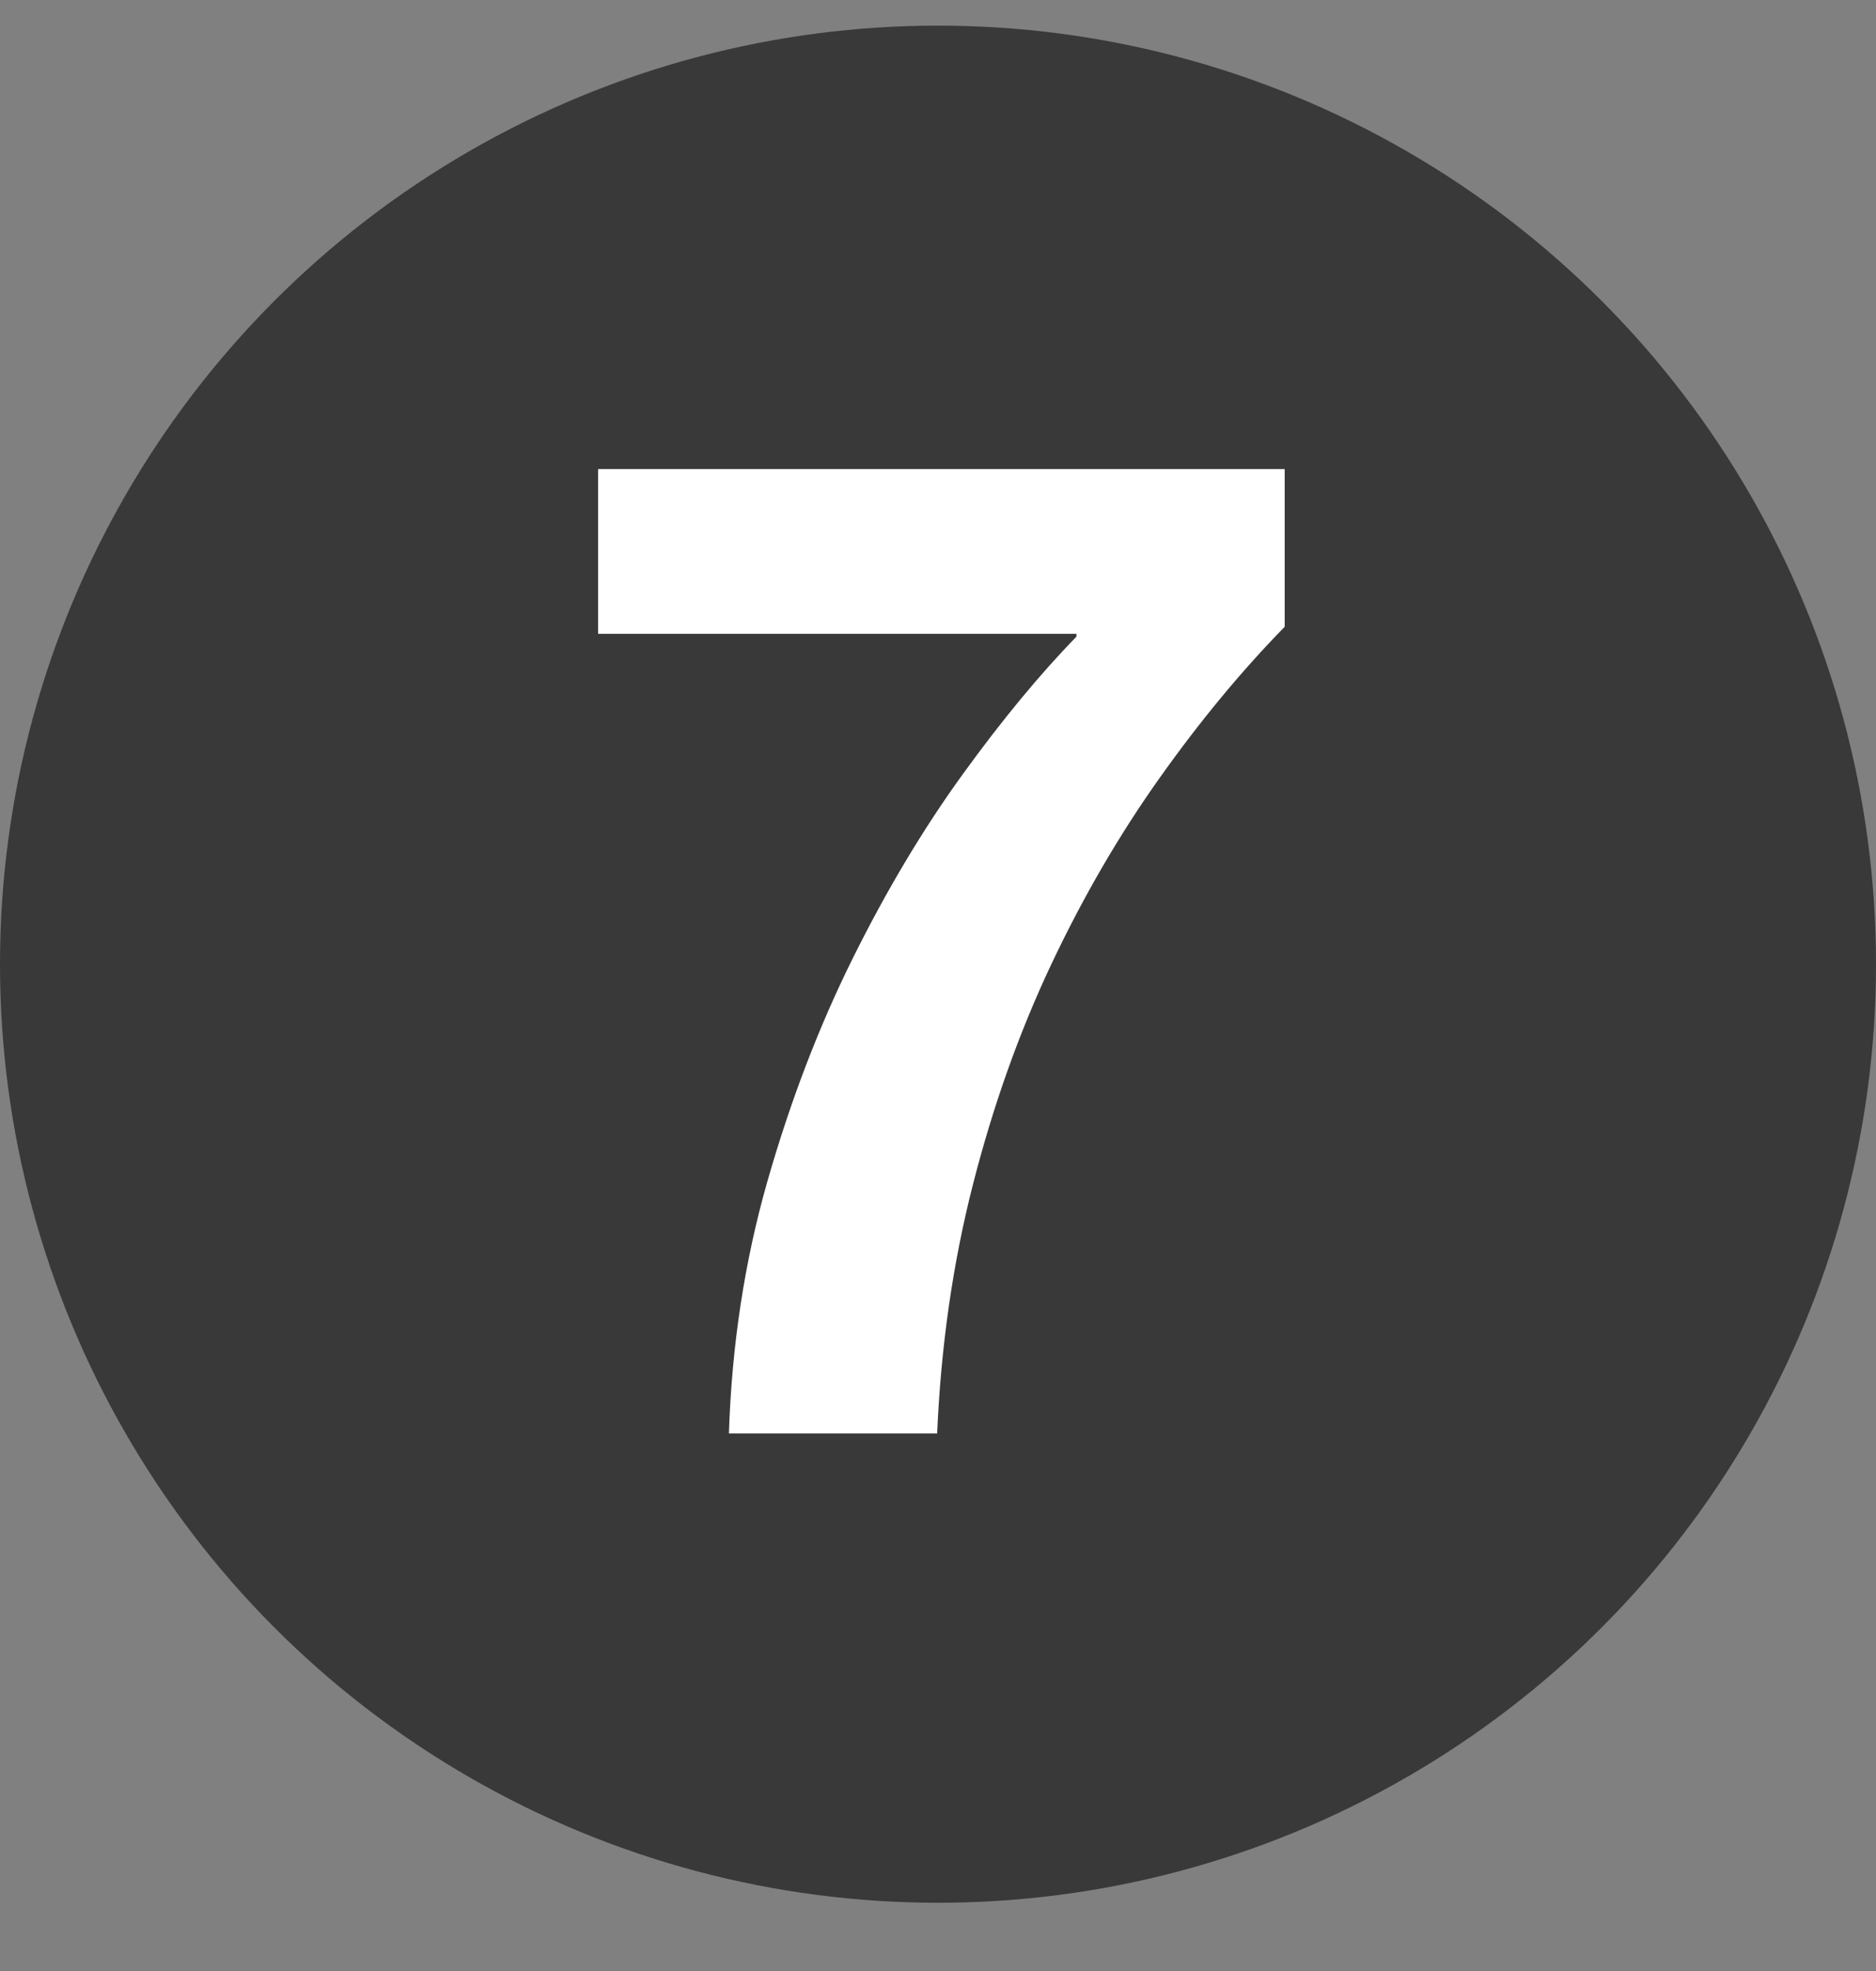
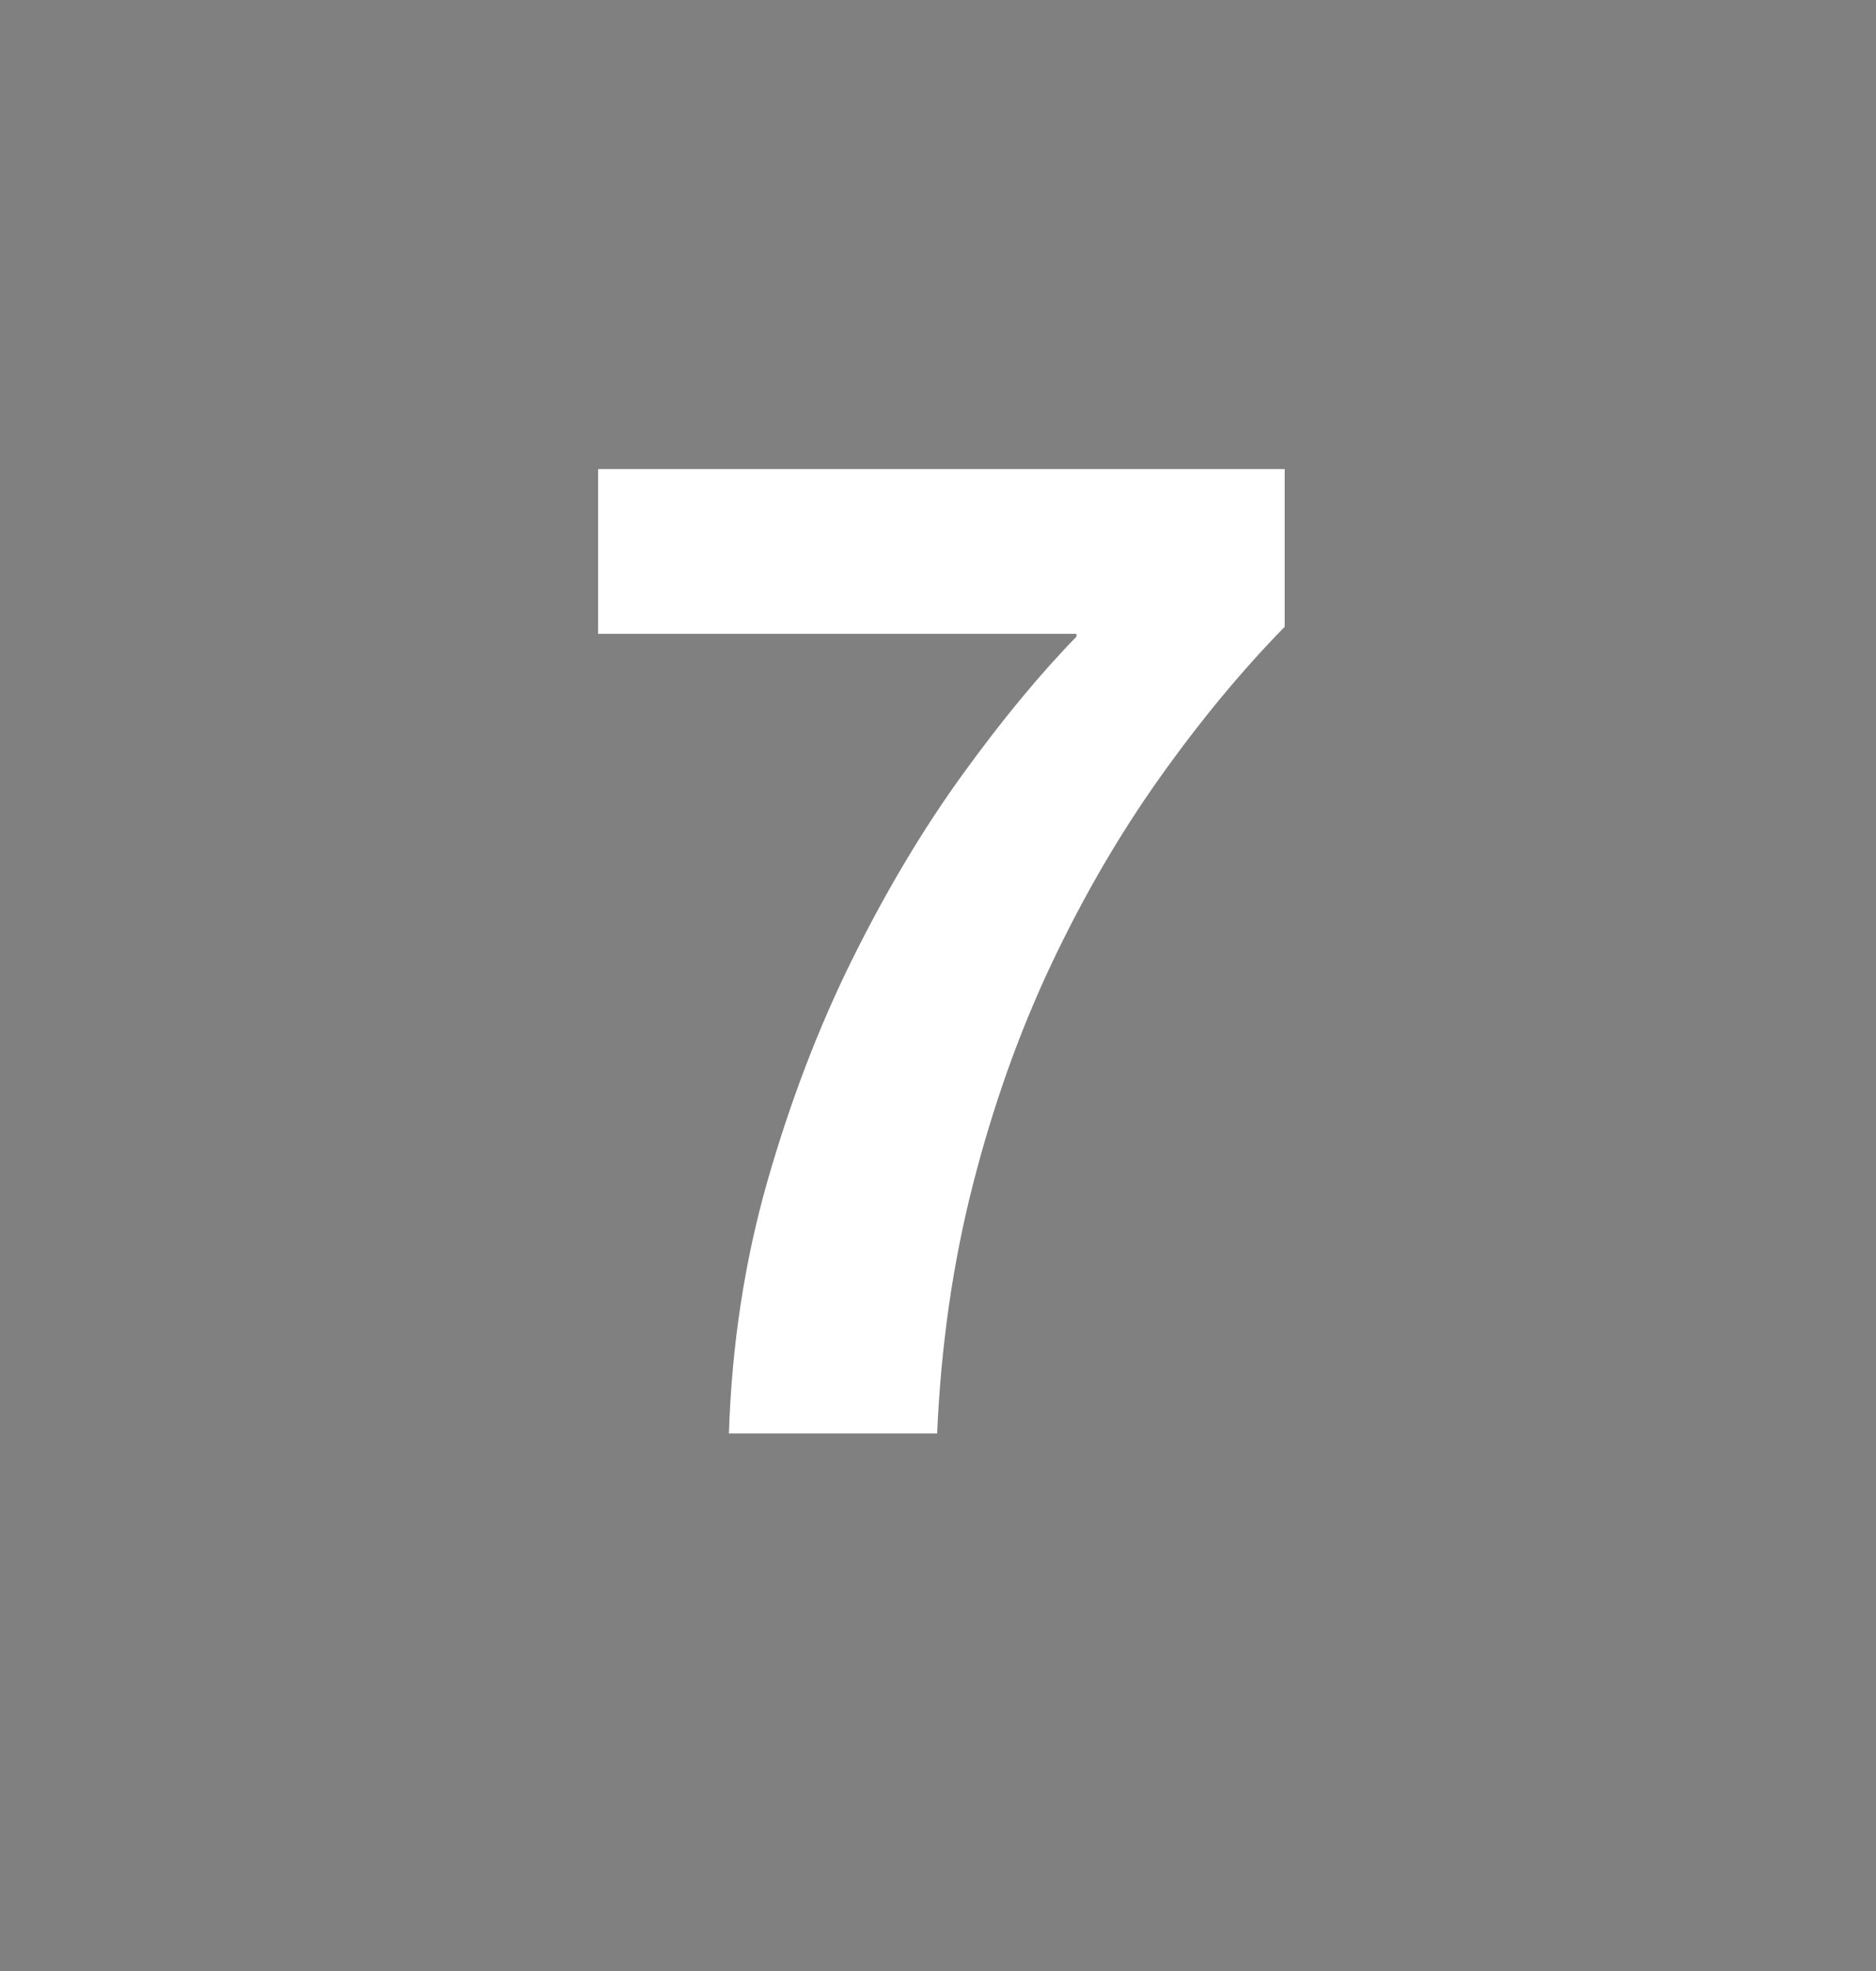
<svg xmlns="http://www.w3.org/2000/svg" width="20px" height="21px" viewBox="0 0 20 21" version="1.1">
  <rect x="0" y="0" width="20" height="21" fill="#808080" stroke="none" />
  <title>3</title>
  <g id="SEAPORT-DISTRICT" stroke="none" stroke-width="1" fill="none" fill-rule="evenodd">
    <g id="Financial-Disitrict_V3_00_C" transform="translate(-110, -3071)">
      <g id="Transportation-Map" transform="translate(70, 2573)">
        <g id="References" transform="translate(39, 101)">
          <g id="4-min-walk" transform="translate(0, 251.94)">
            <g id="1-2-3-4" transform="translate(1, 86)">
              <g id="3" transform="translate(0, 59.333)">
-                 <circle id="Oval" fill="#383938" cx="10" cy="10" r="10" />
                <path d="M9.991,15 C10.031,14.07 10.158,13.185 10.373,12.345 C10.588,11.505 10.866,10.725 11.206,10.005 C11.546,9.285 11.931,8.623 12.361,8.018 C12.791,7.412 13.236,6.875 13.696,6.405 L13.696,6.405 L13.696,4.725 L6.376,4.725 L6.376,6.48 L11.476,6.48 L11.476,6.51 C11.086,6.91 10.681,7.4 10.261,7.98 C9.841,8.56 9.451,9.213 9.091,9.938 C8.731,10.662 8.428,11.453 8.183,12.307 C7.938,13.162 7.801,14.06 7.771,15 L7.771,15 L9.991,15 Z" id="7" fill="#FFFFFF" fill-rule="nonzero" />
              </g>
            </g>
          </g>
        </g>
      </g>
    </g>
  </g>
</svg>